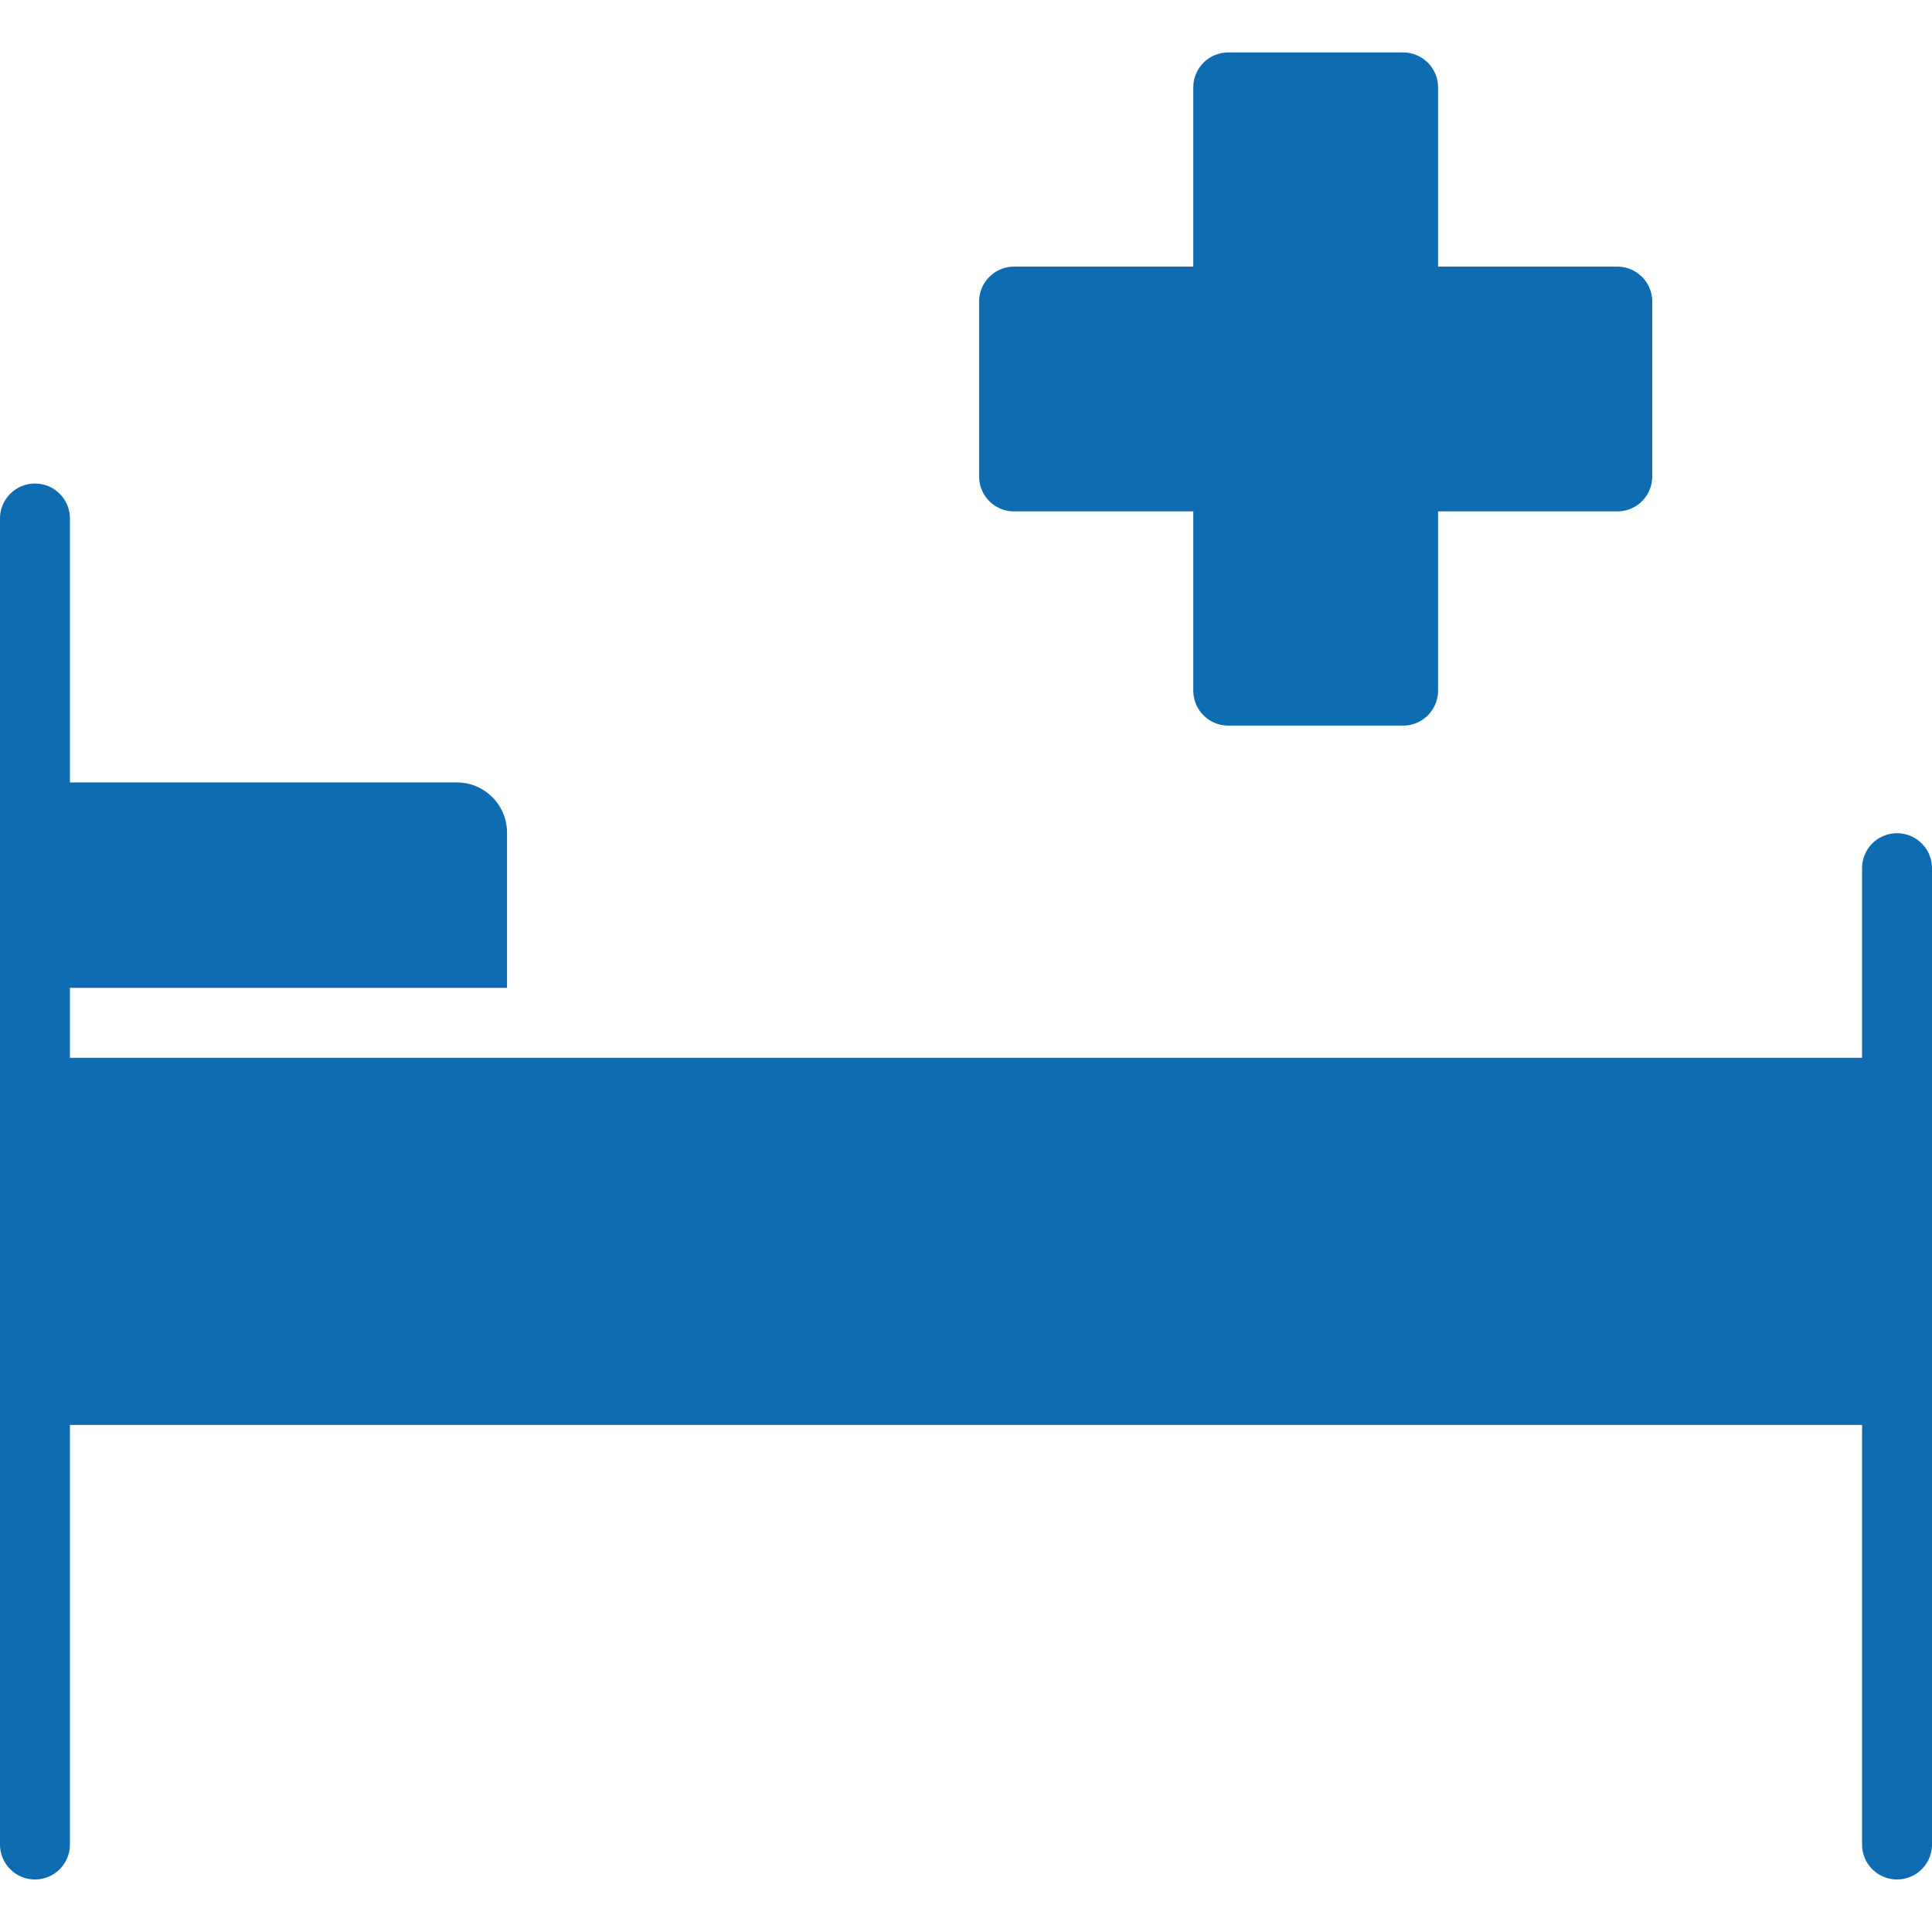
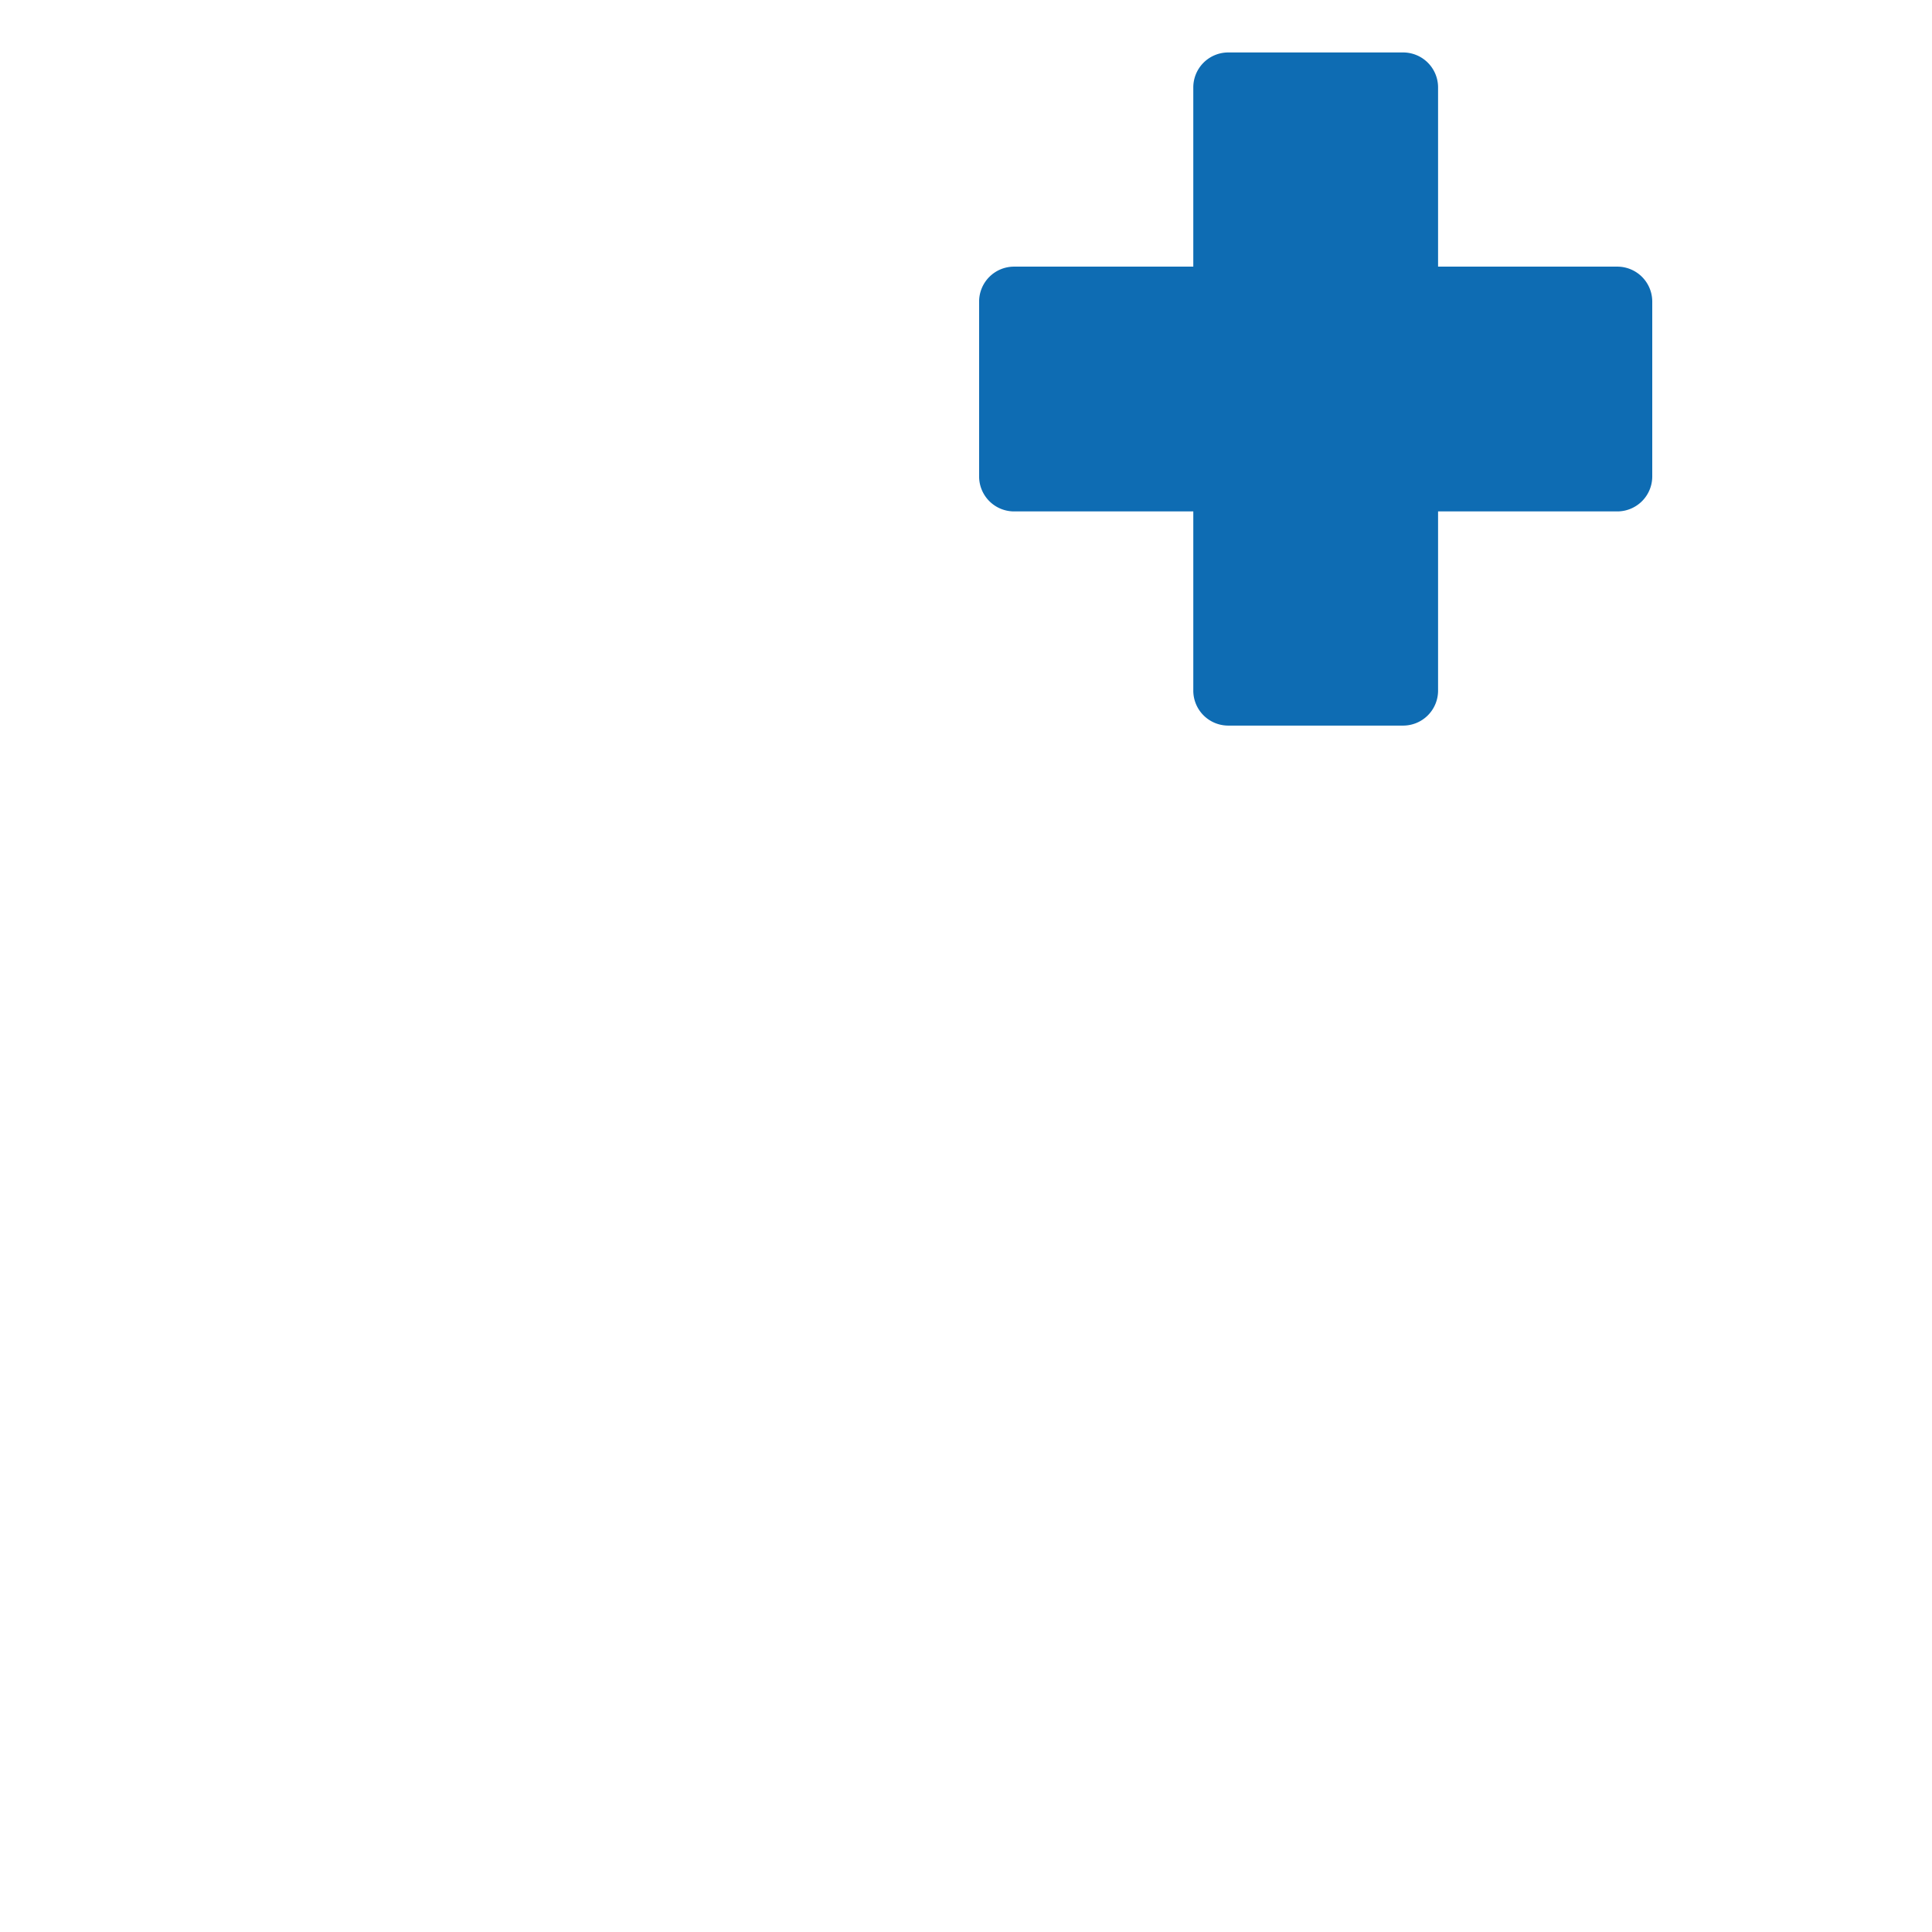
<svg xmlns="http://www.w3.org/2000/svg" height="442pt" viewBox="0 -12 442 442" width="442pt" fill="#0e6cb3">
  <path d="M232 105h41v41a8 8 0 008 8h40a8 8 0 008-8v-41h41a8 8 0 008-8V57a8 8 0 00-8-8h-41V8a8 8 0 00-8-8h-40a8 8 0 00-8 8v41h-41a8 8 0 00-8 8v40a8 8 0 008 8zm0 0" />
-   <path d="M434 178.625a8 8 0 00-8 8V230H16v-16h100v-35.238A11.512 11.512 0 00104.355 167H16v-60.375a8 8 0 00-16 0V409.98a8 8 0 0016 0V314h410v95.98a8 8 0 0016 0V186.625a8 8 0 00-8-8zm0 0" />
</svg>